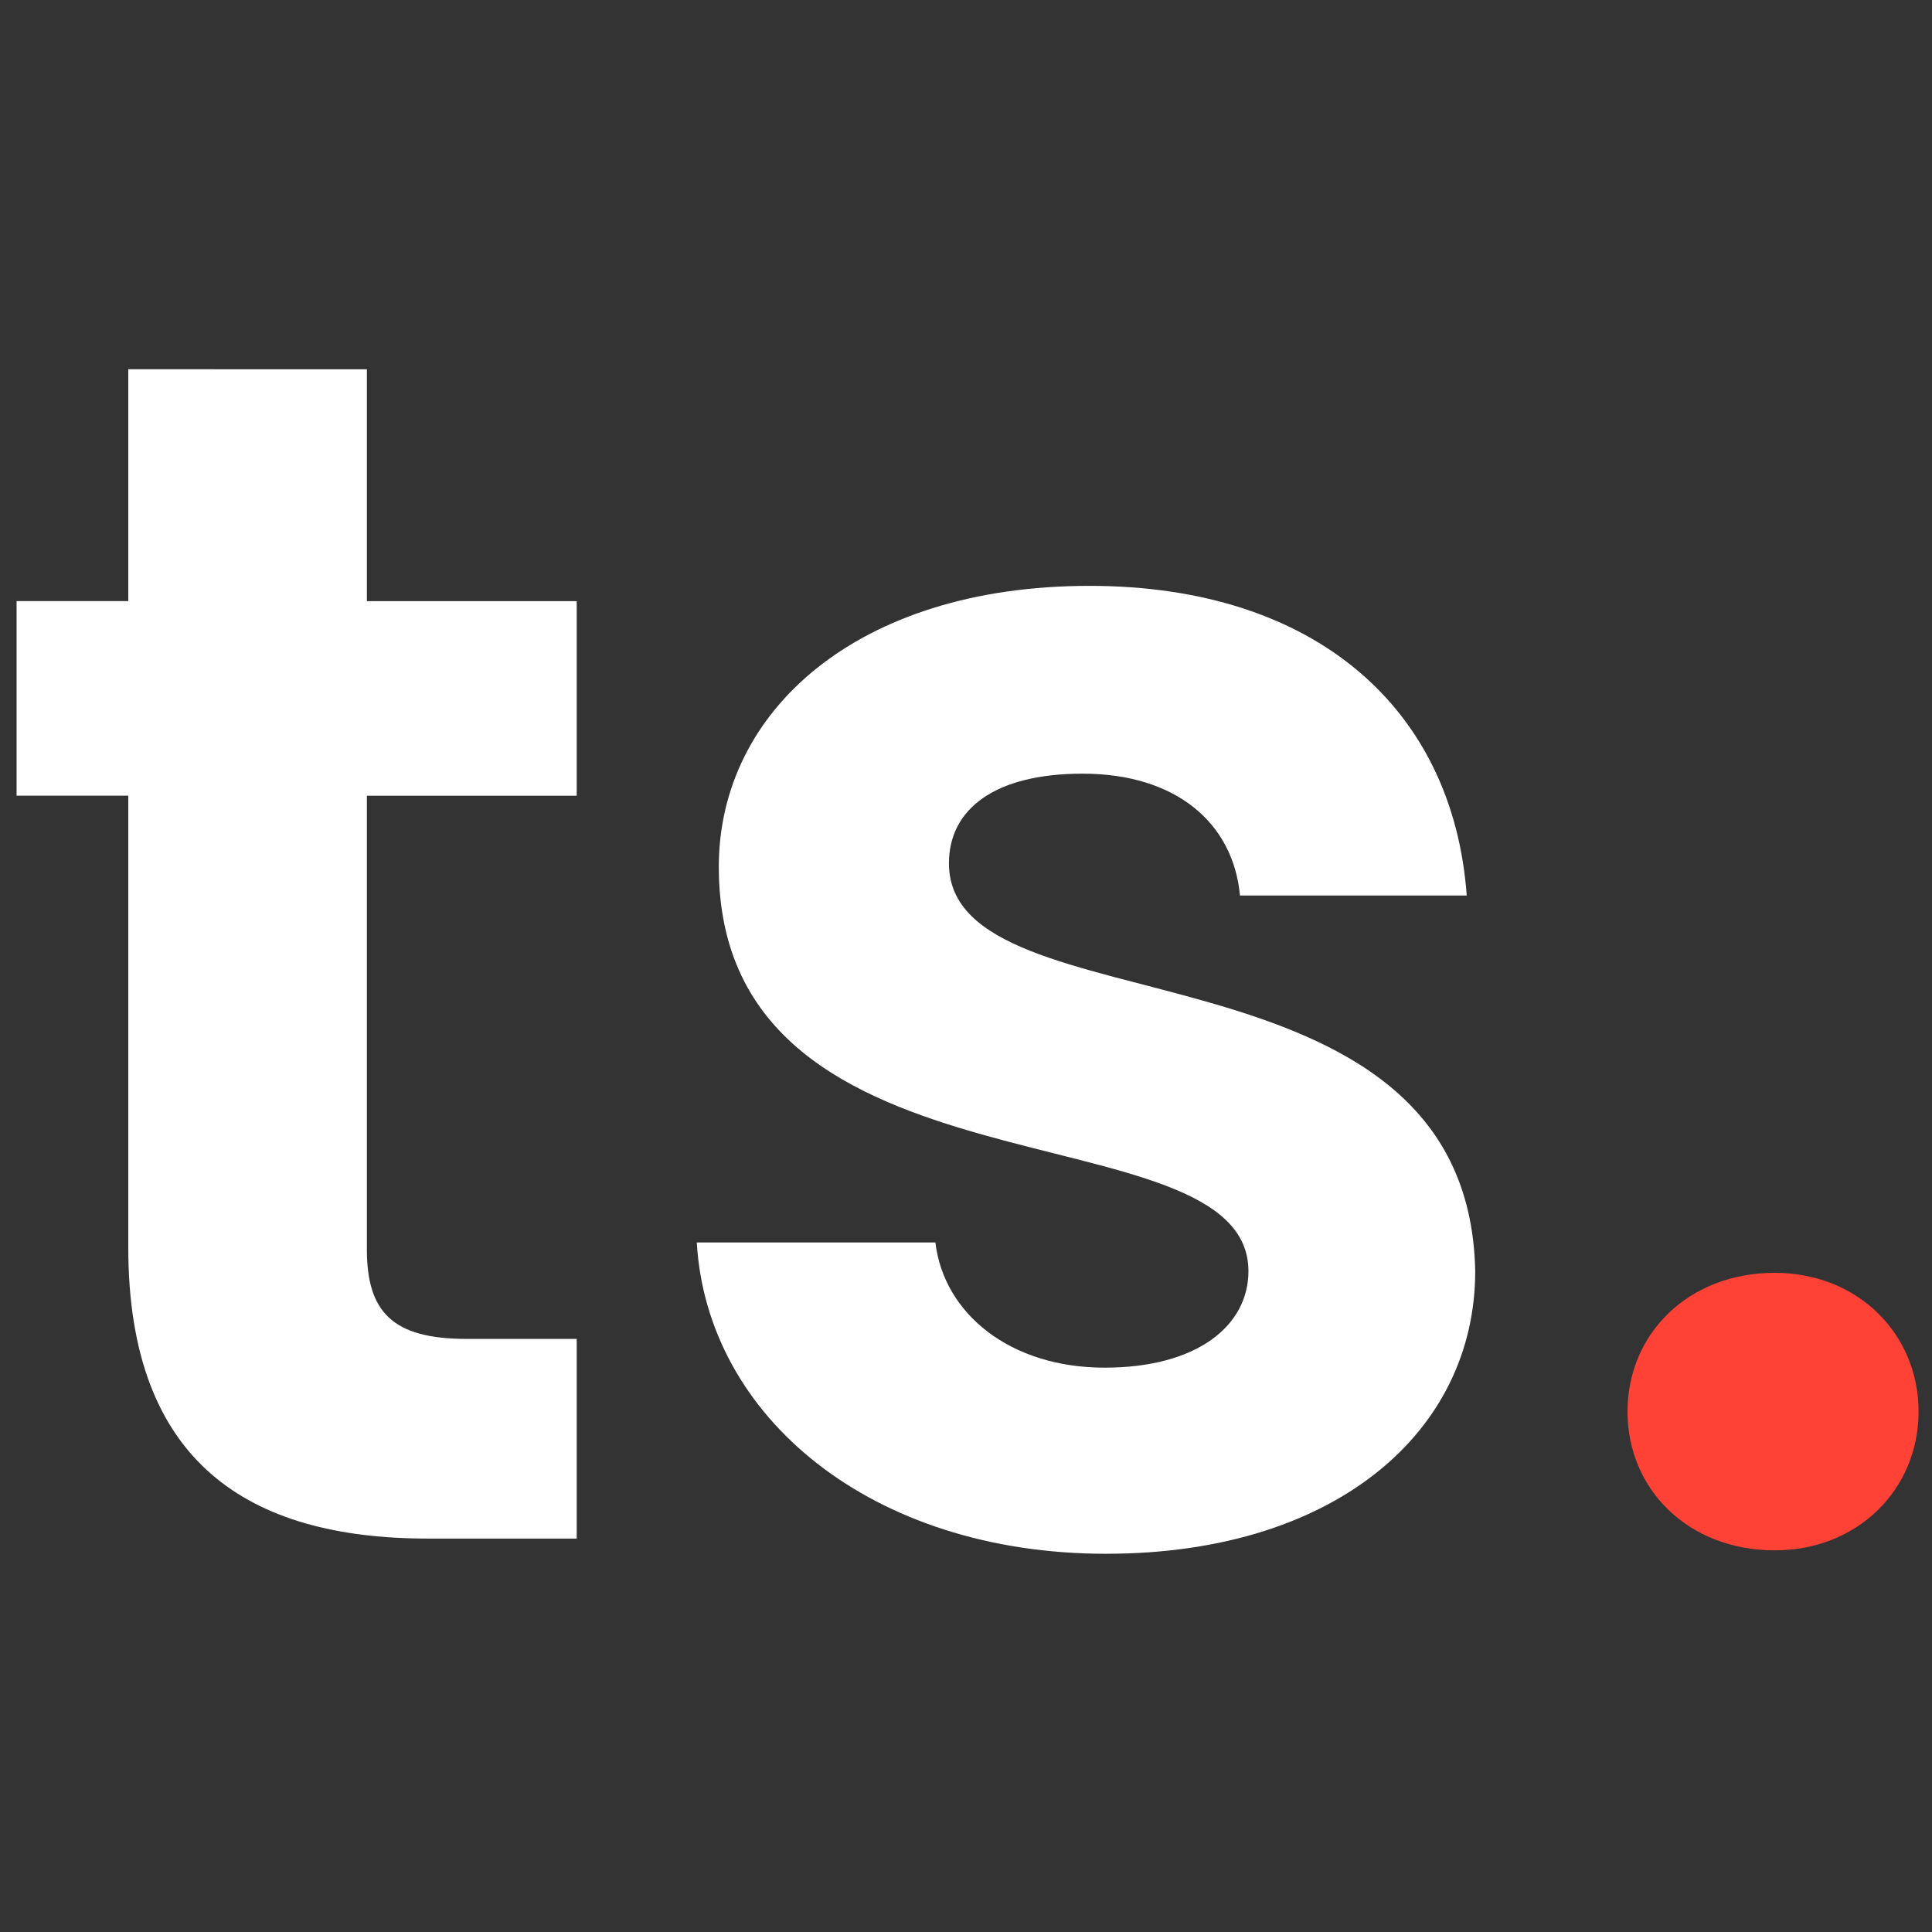
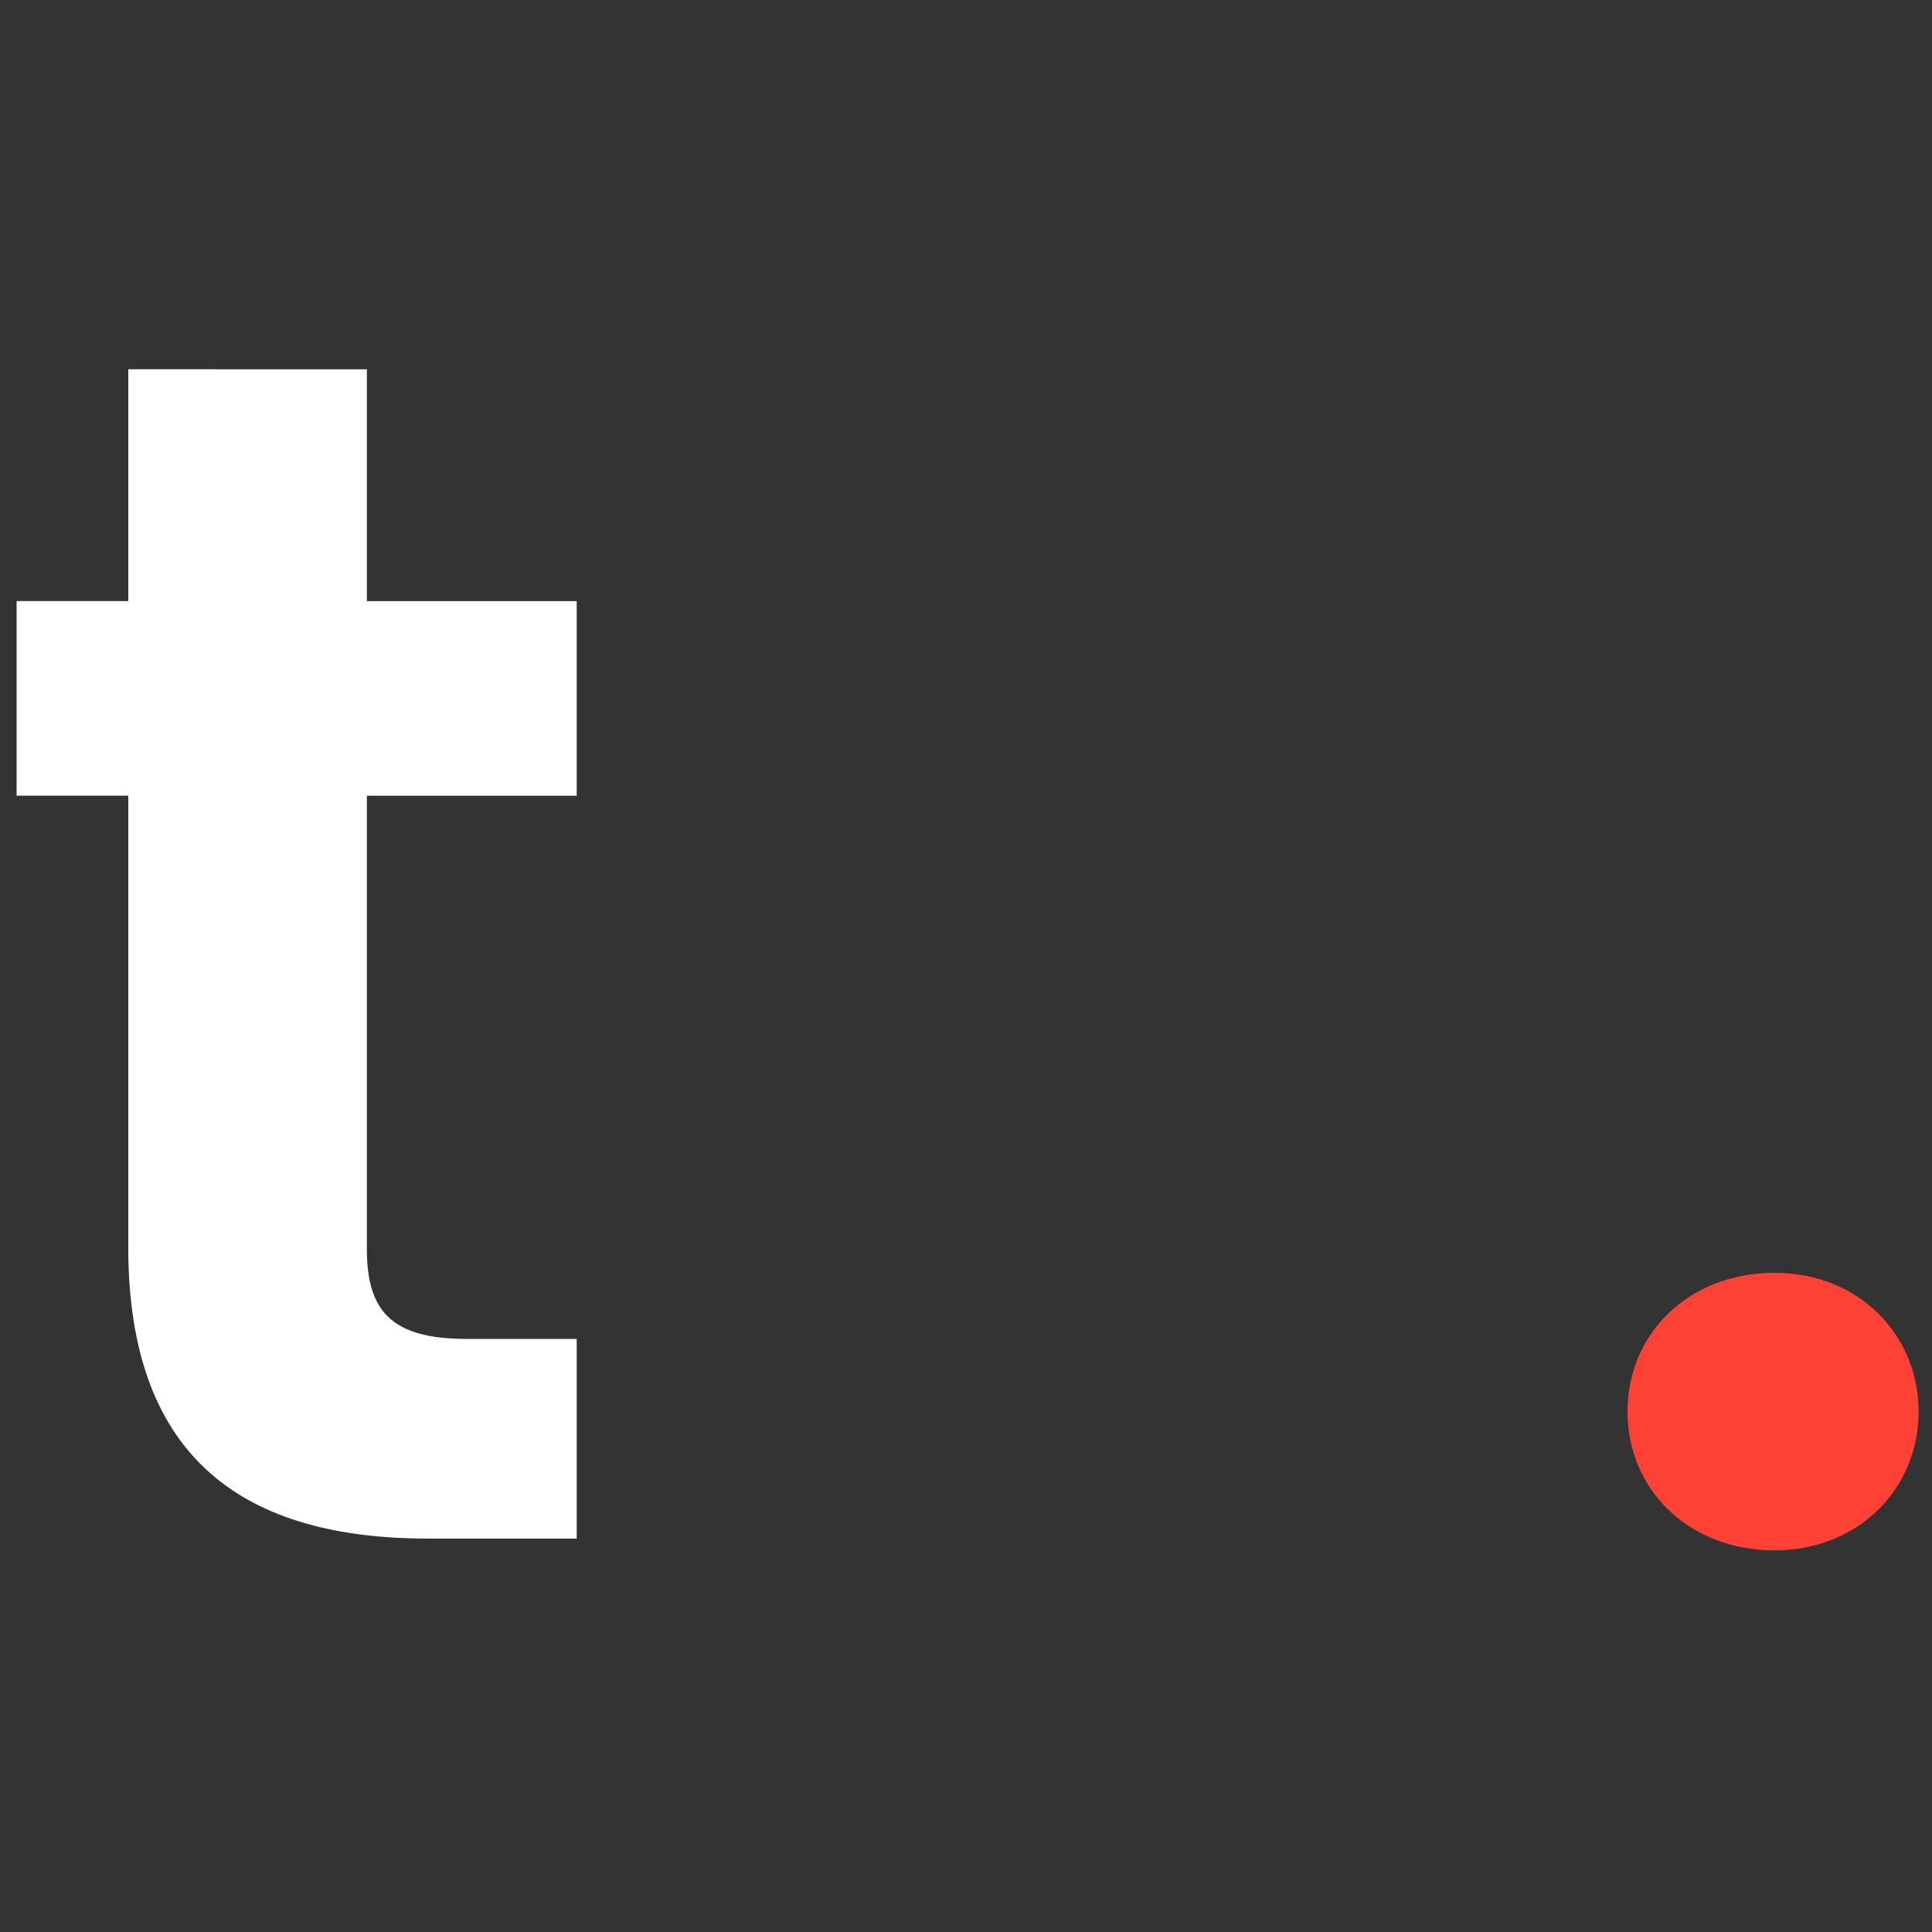
<svg xmlns="http://www.w3.org/2000/svg" width="58mm" height="58mm" viewBox="0 0 58 58" version="1.1" id="svg8">
  <rect x="0" y="0" width="58" height="58" fill="#333333" stroke="none" />
  <defs id="defs2" />
  <g id="layer1">
    <g style="font-style:normal;font-weight:normal;font-size:50.8px;line-height:1.25;font-family:sans-serif;fill:#000000;fill-opacity:1;stroke:none;stroke-width:0.265" id="text835" aria-label="ts.">
      <path id="path11" style="fill:#ffffff;fill-opacity:1" d="m 3.851,11.085 v 6.96 H 0.498 v 5.842 H 3.851 v 13.564 c 0,6.452 3.607,8.738 8.992,8.738 h 4.47 v -5.994 h -3.302 c -2.235,0 -2.997,-0.813 -2.997,-2.692 v -13.614 h 6.299 v -5.842 h -6.299 v -6.96 z" />
-       <path id="path13" style="fill:#ffffff;fill-opacity:1" d="m 33.213,46.645 c 6.858,0 11.074,-3.658 11.074,-8.484 -0.203,-10.312 -15.799,-7.112 -15.799,-12.243 0,-1.626 1.372,-2.692 4.013,-2.692 2.794,0 4.521,1.473 4.724,3.658 h 6.807 c -0.406,-5.588 -4.521,-9.296 -11.328,-9.296 -6.96,0 -11.125,3.759 -11.125,8.433 0,10.312 15.9,7.112 15.9,12.141 0,1.626 -1.524,2.896 -4.318,2.896 -2.845,0 -4.826,-1.626 -5.08,-3.759 h -7.163 c 0.305,5.232 5.232,9.347 12.294,9.347 z" />
      <path id="path15" style="fill:#ff4136;fill-opacity:1" d="m 53.279,46.543 c 2.489,0 4.318,-1.829 4.318,-4.166 0,-2.337 -1.829,-4.166 -4.318,-4.166 -2.591,0 -4.42,1.829 -4.42,4.166 0,2.337 1.829,4.166 4.42,4.166 z" />
    </g>
  </g>
</svg>